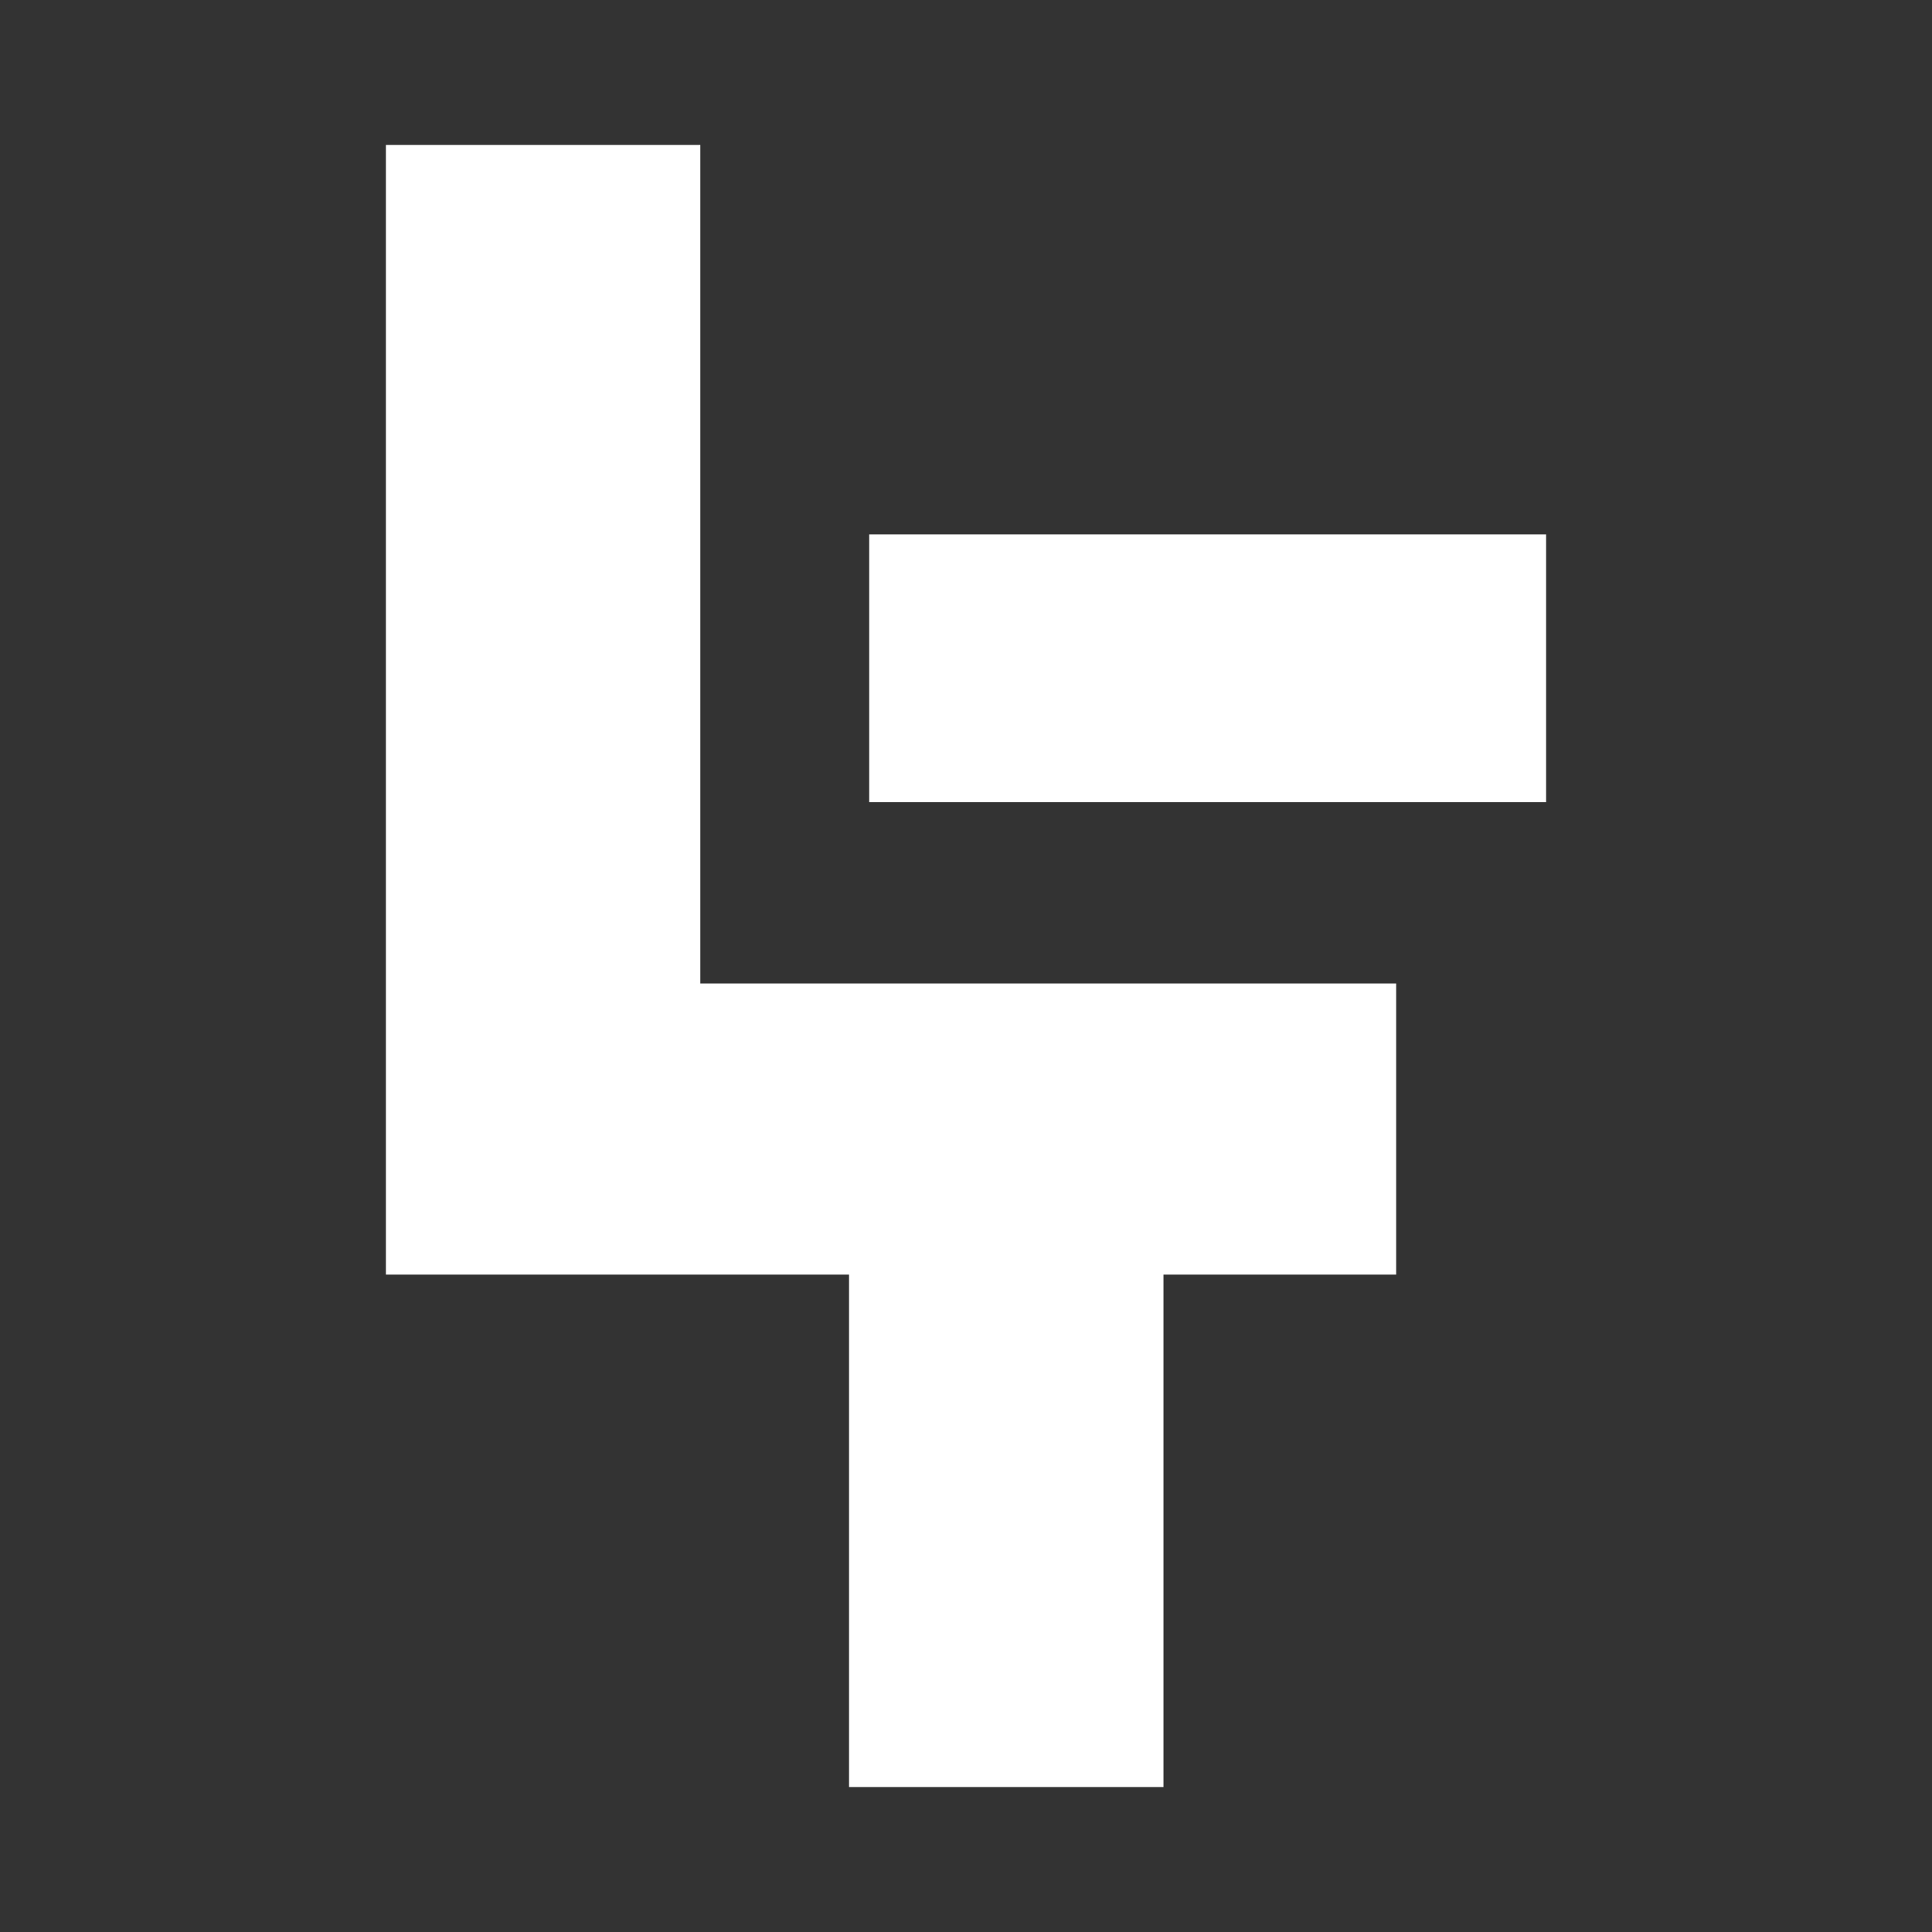
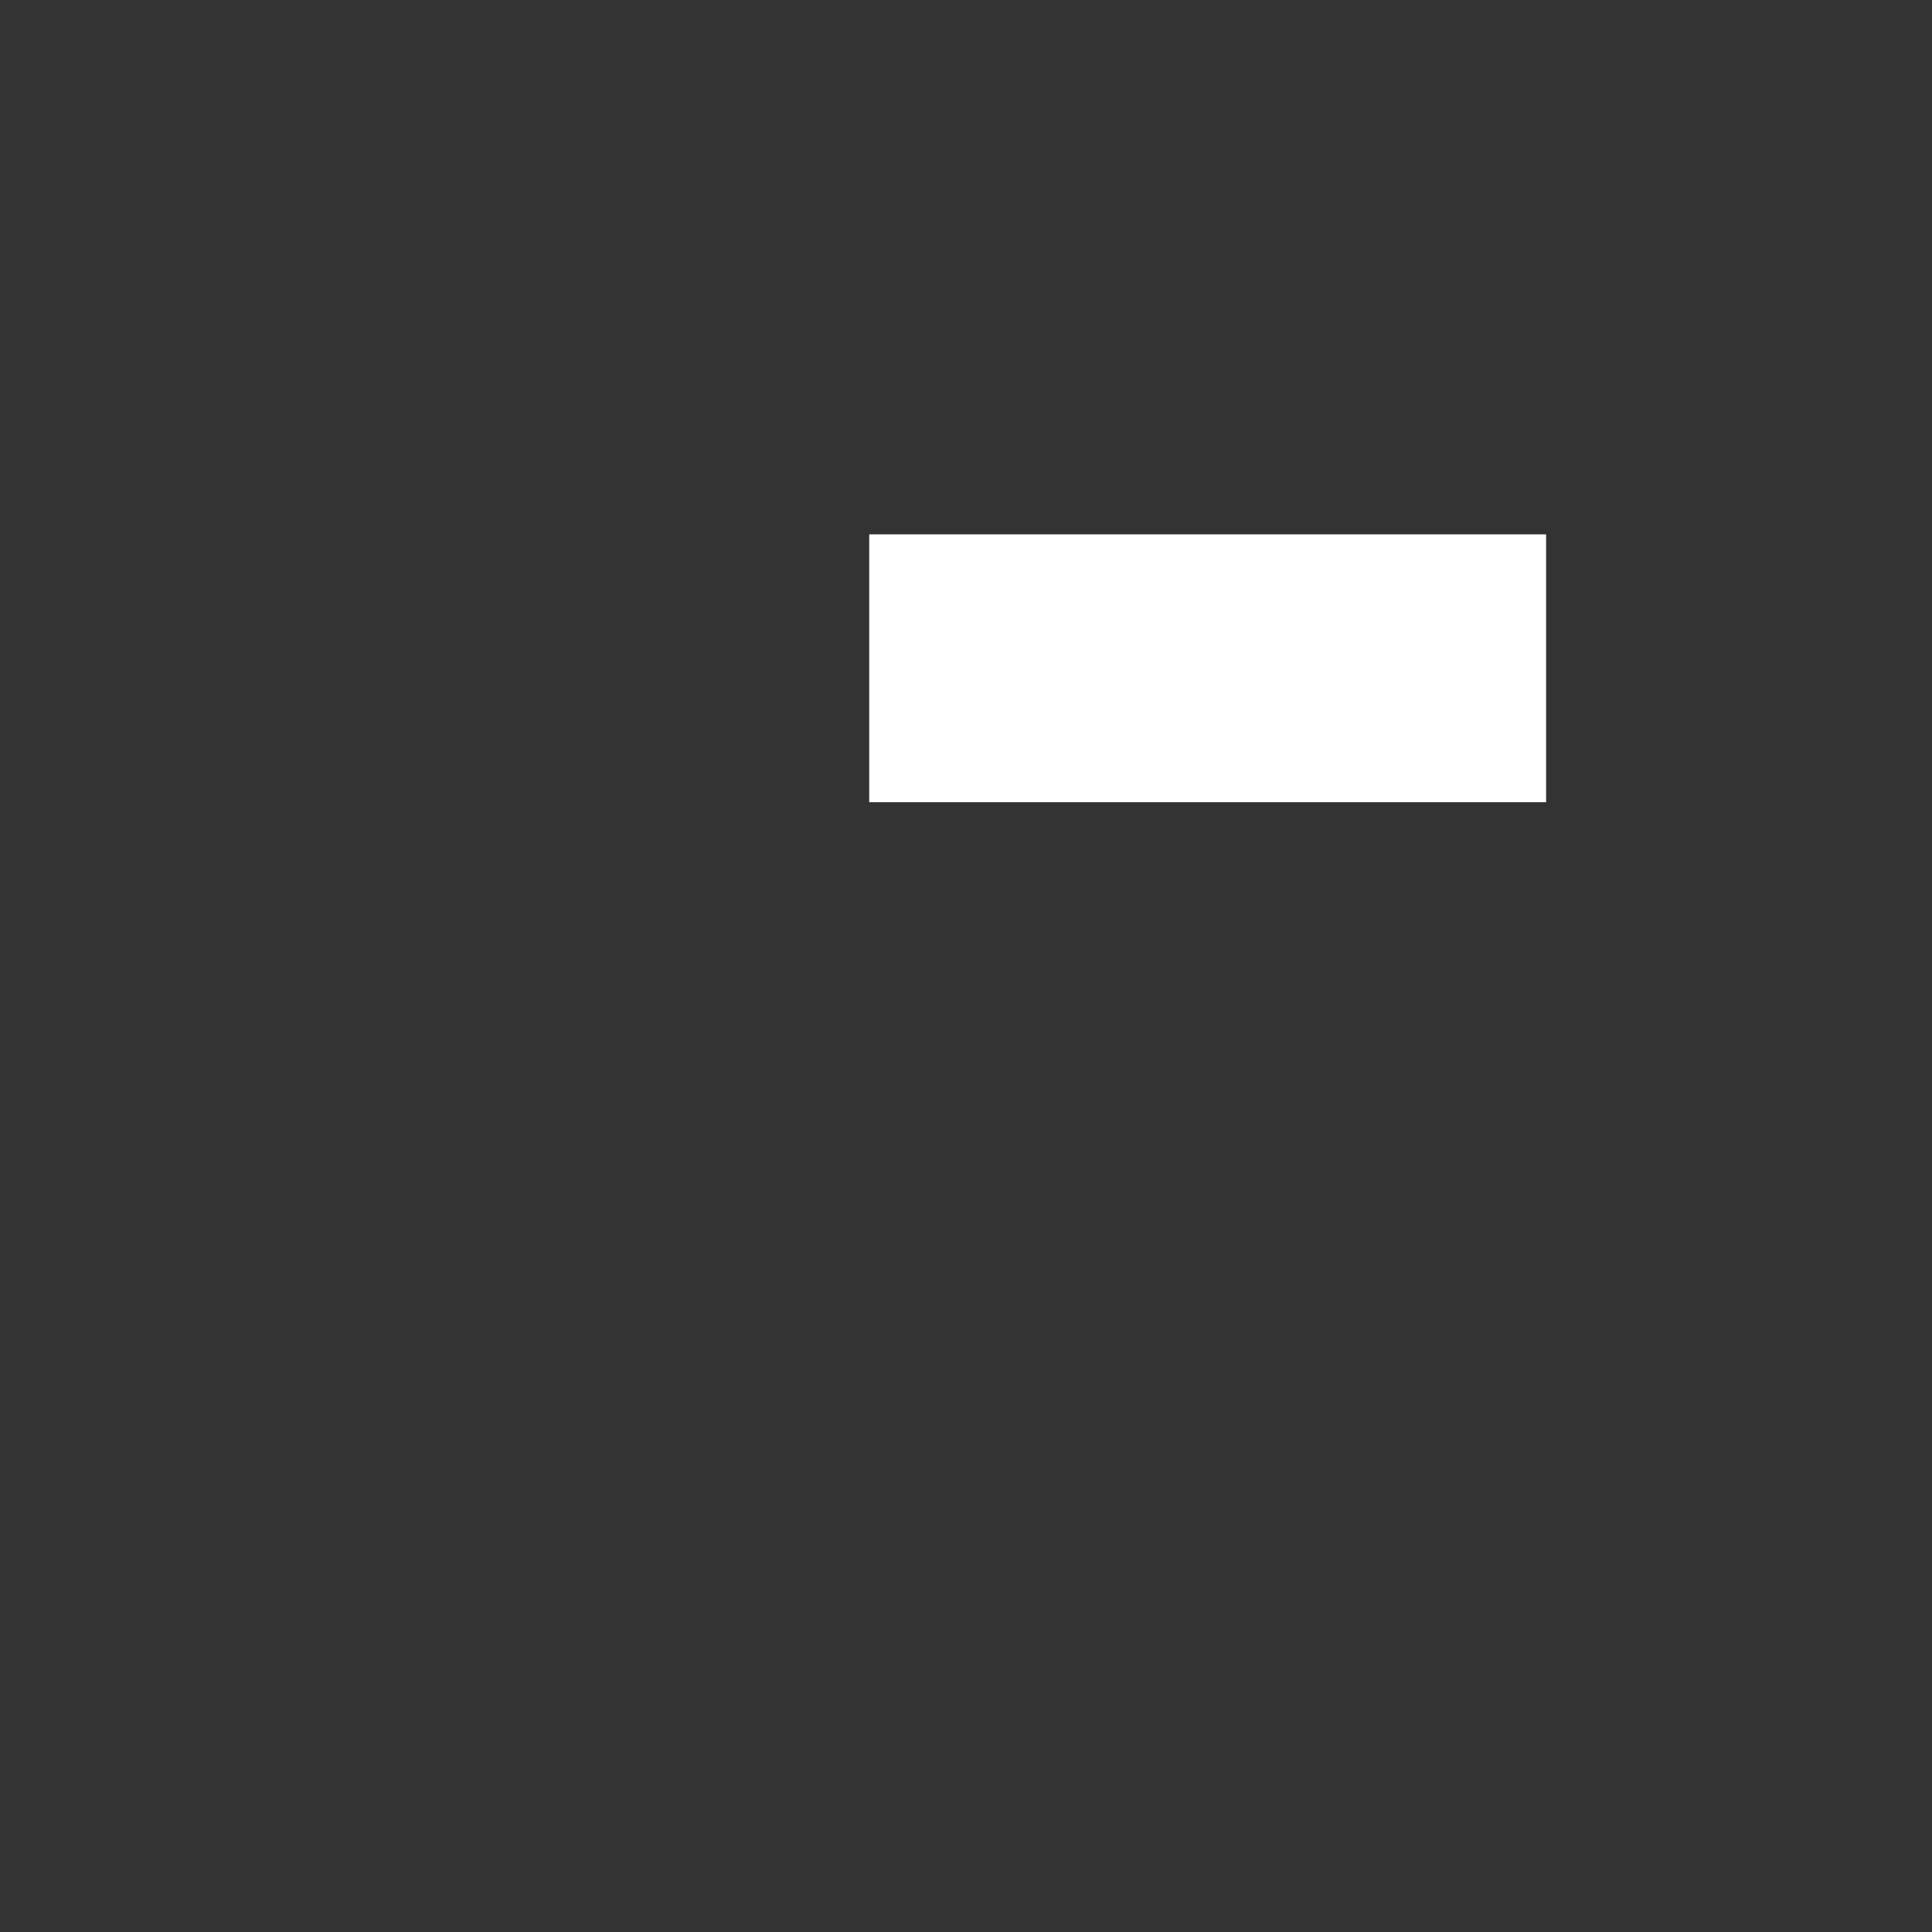
<svg xmlns="http://www.w3.org/2000/svg" id="Warstwa_1" data-name="Warstwa 1" viewBox="0 0 1080 1080">
  <rect x="0" y="0" width="1080" height="1080" fill="#333333" stroke="none" />
  <defs>
    <style>.cls-1{fill:#fff;}</style>
  </defs>
-   <polygon class="cls-1" points="780.46 549.76 780.46 712.52 650.39 712.52 650.39 998.96 474.62 998.96 474.62 712.52 215.72 712.52 215.72 81.04 391.49 81.04 391.49 549.76 780.46 549.76" />
  <rect class="cls-1" x="485.89" y="298.71" width="378.39" height="149.73" />
</svg>